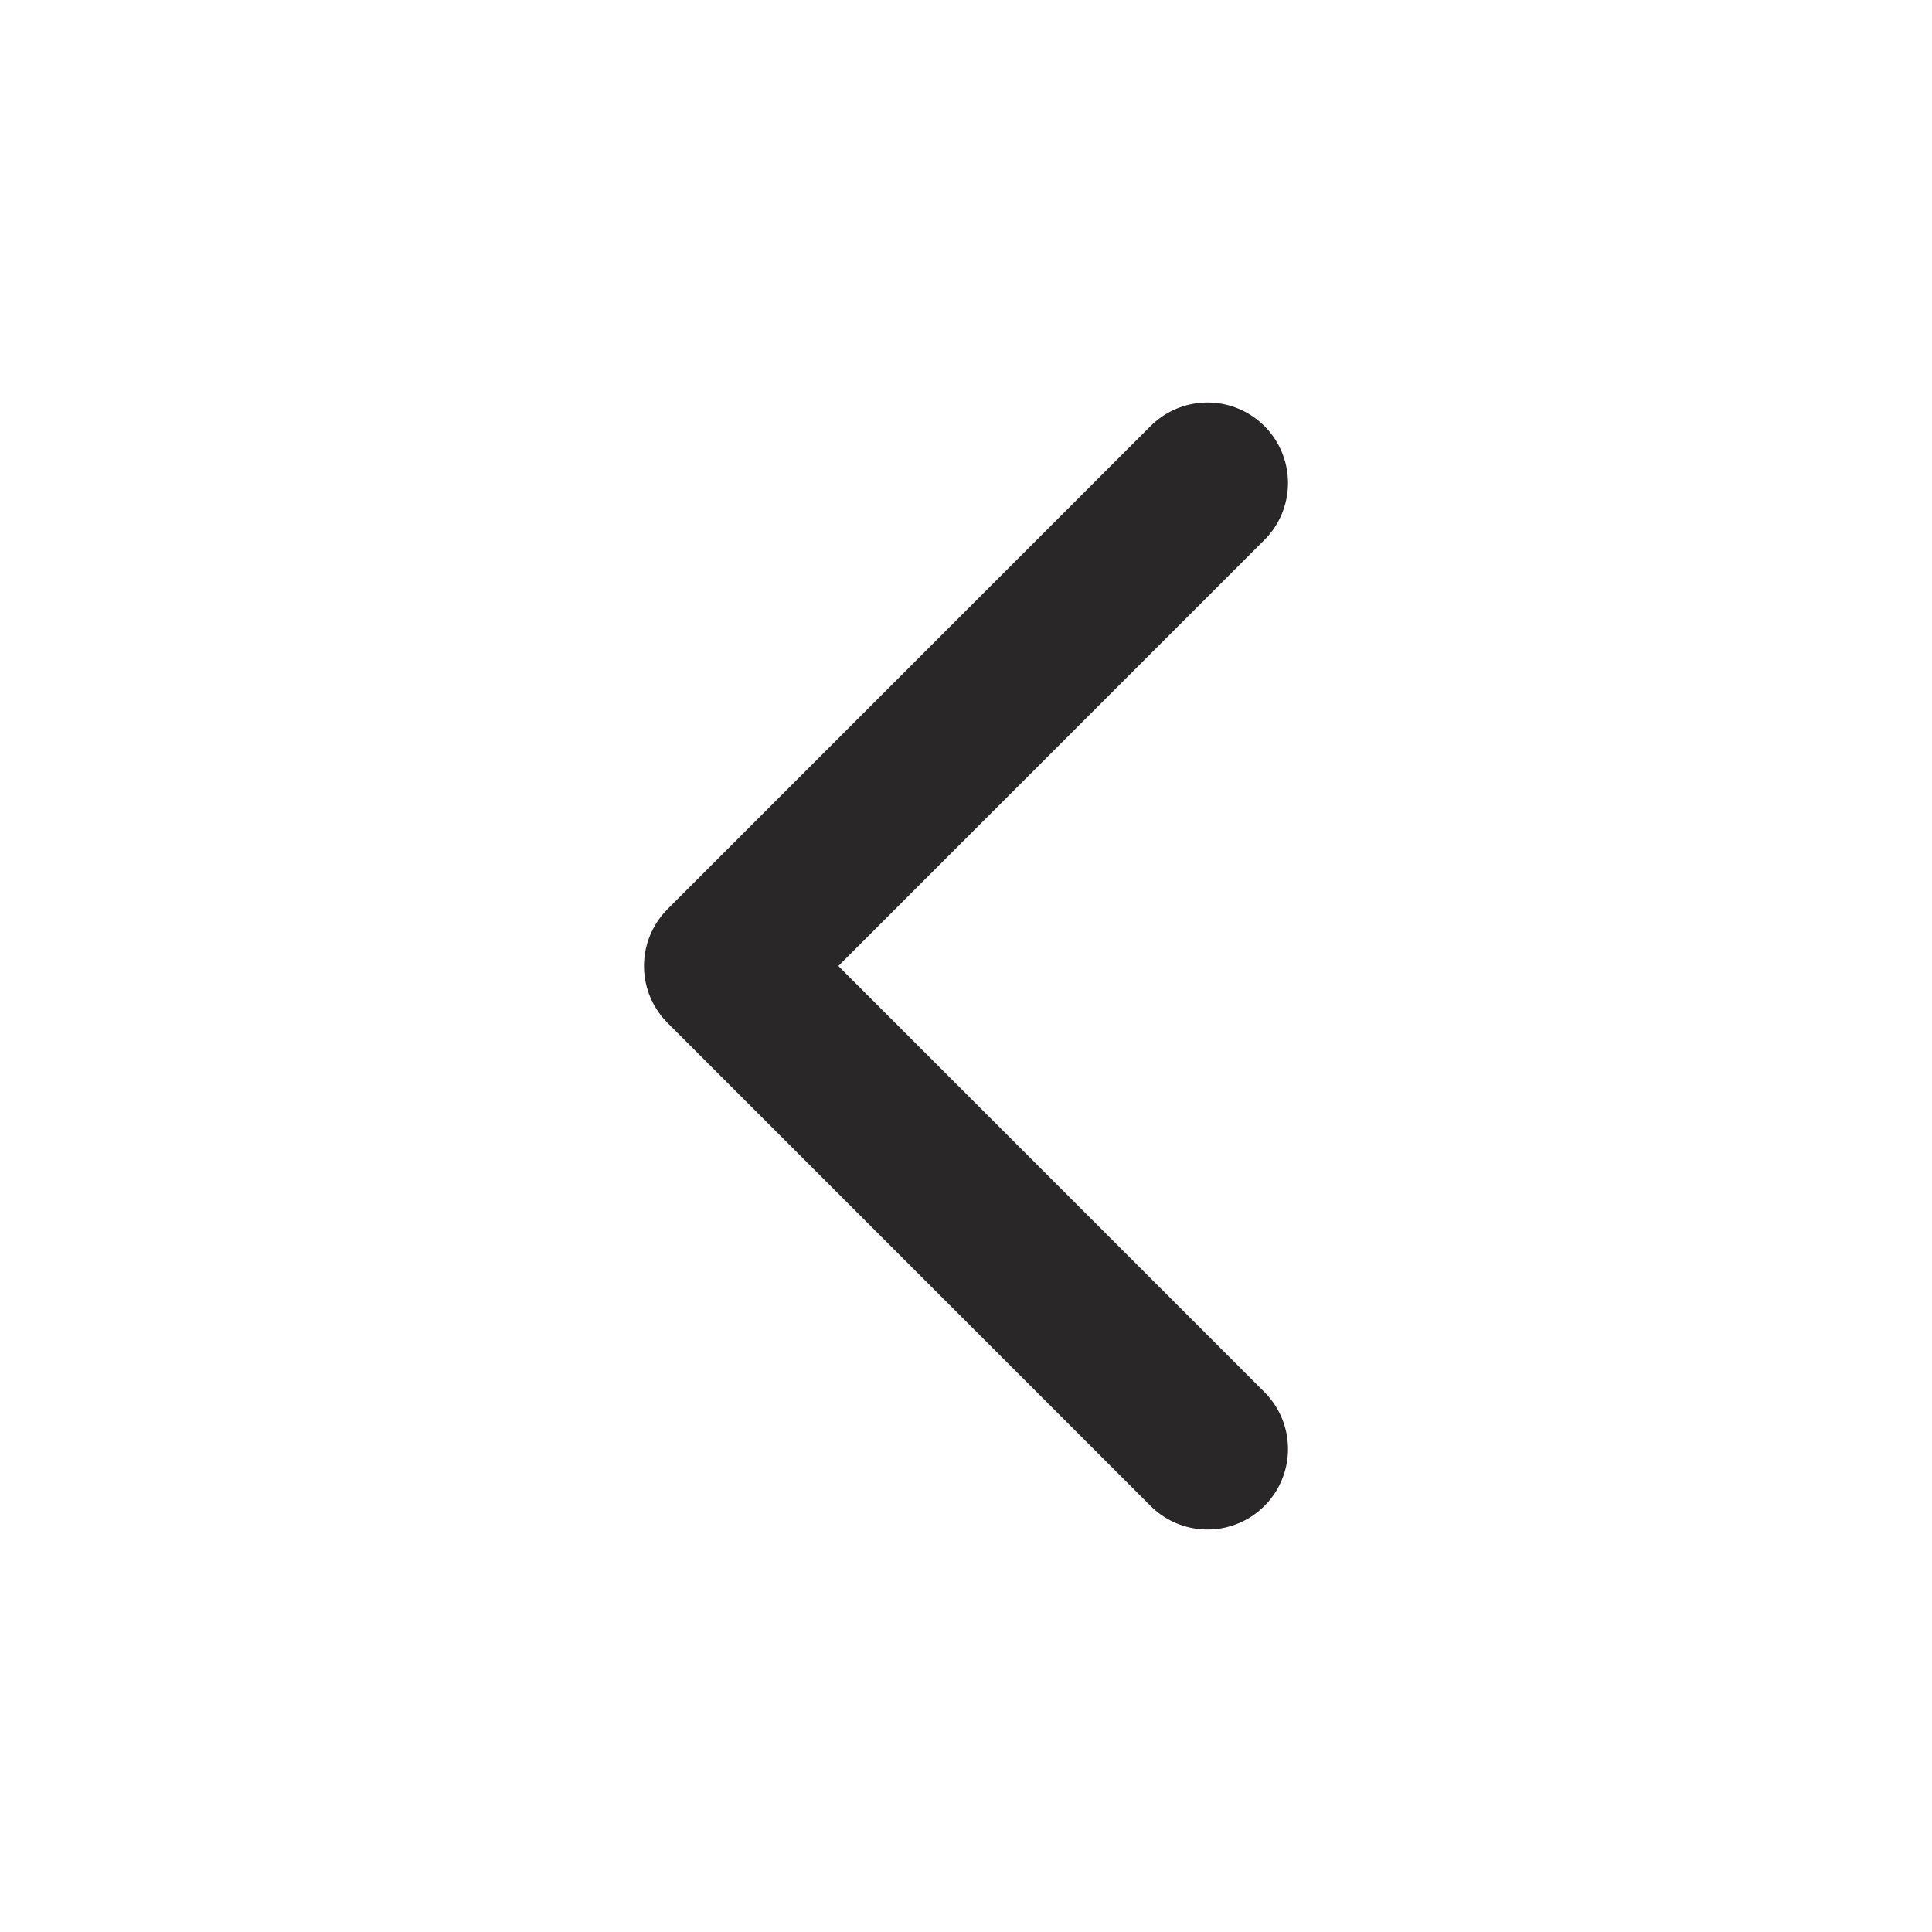
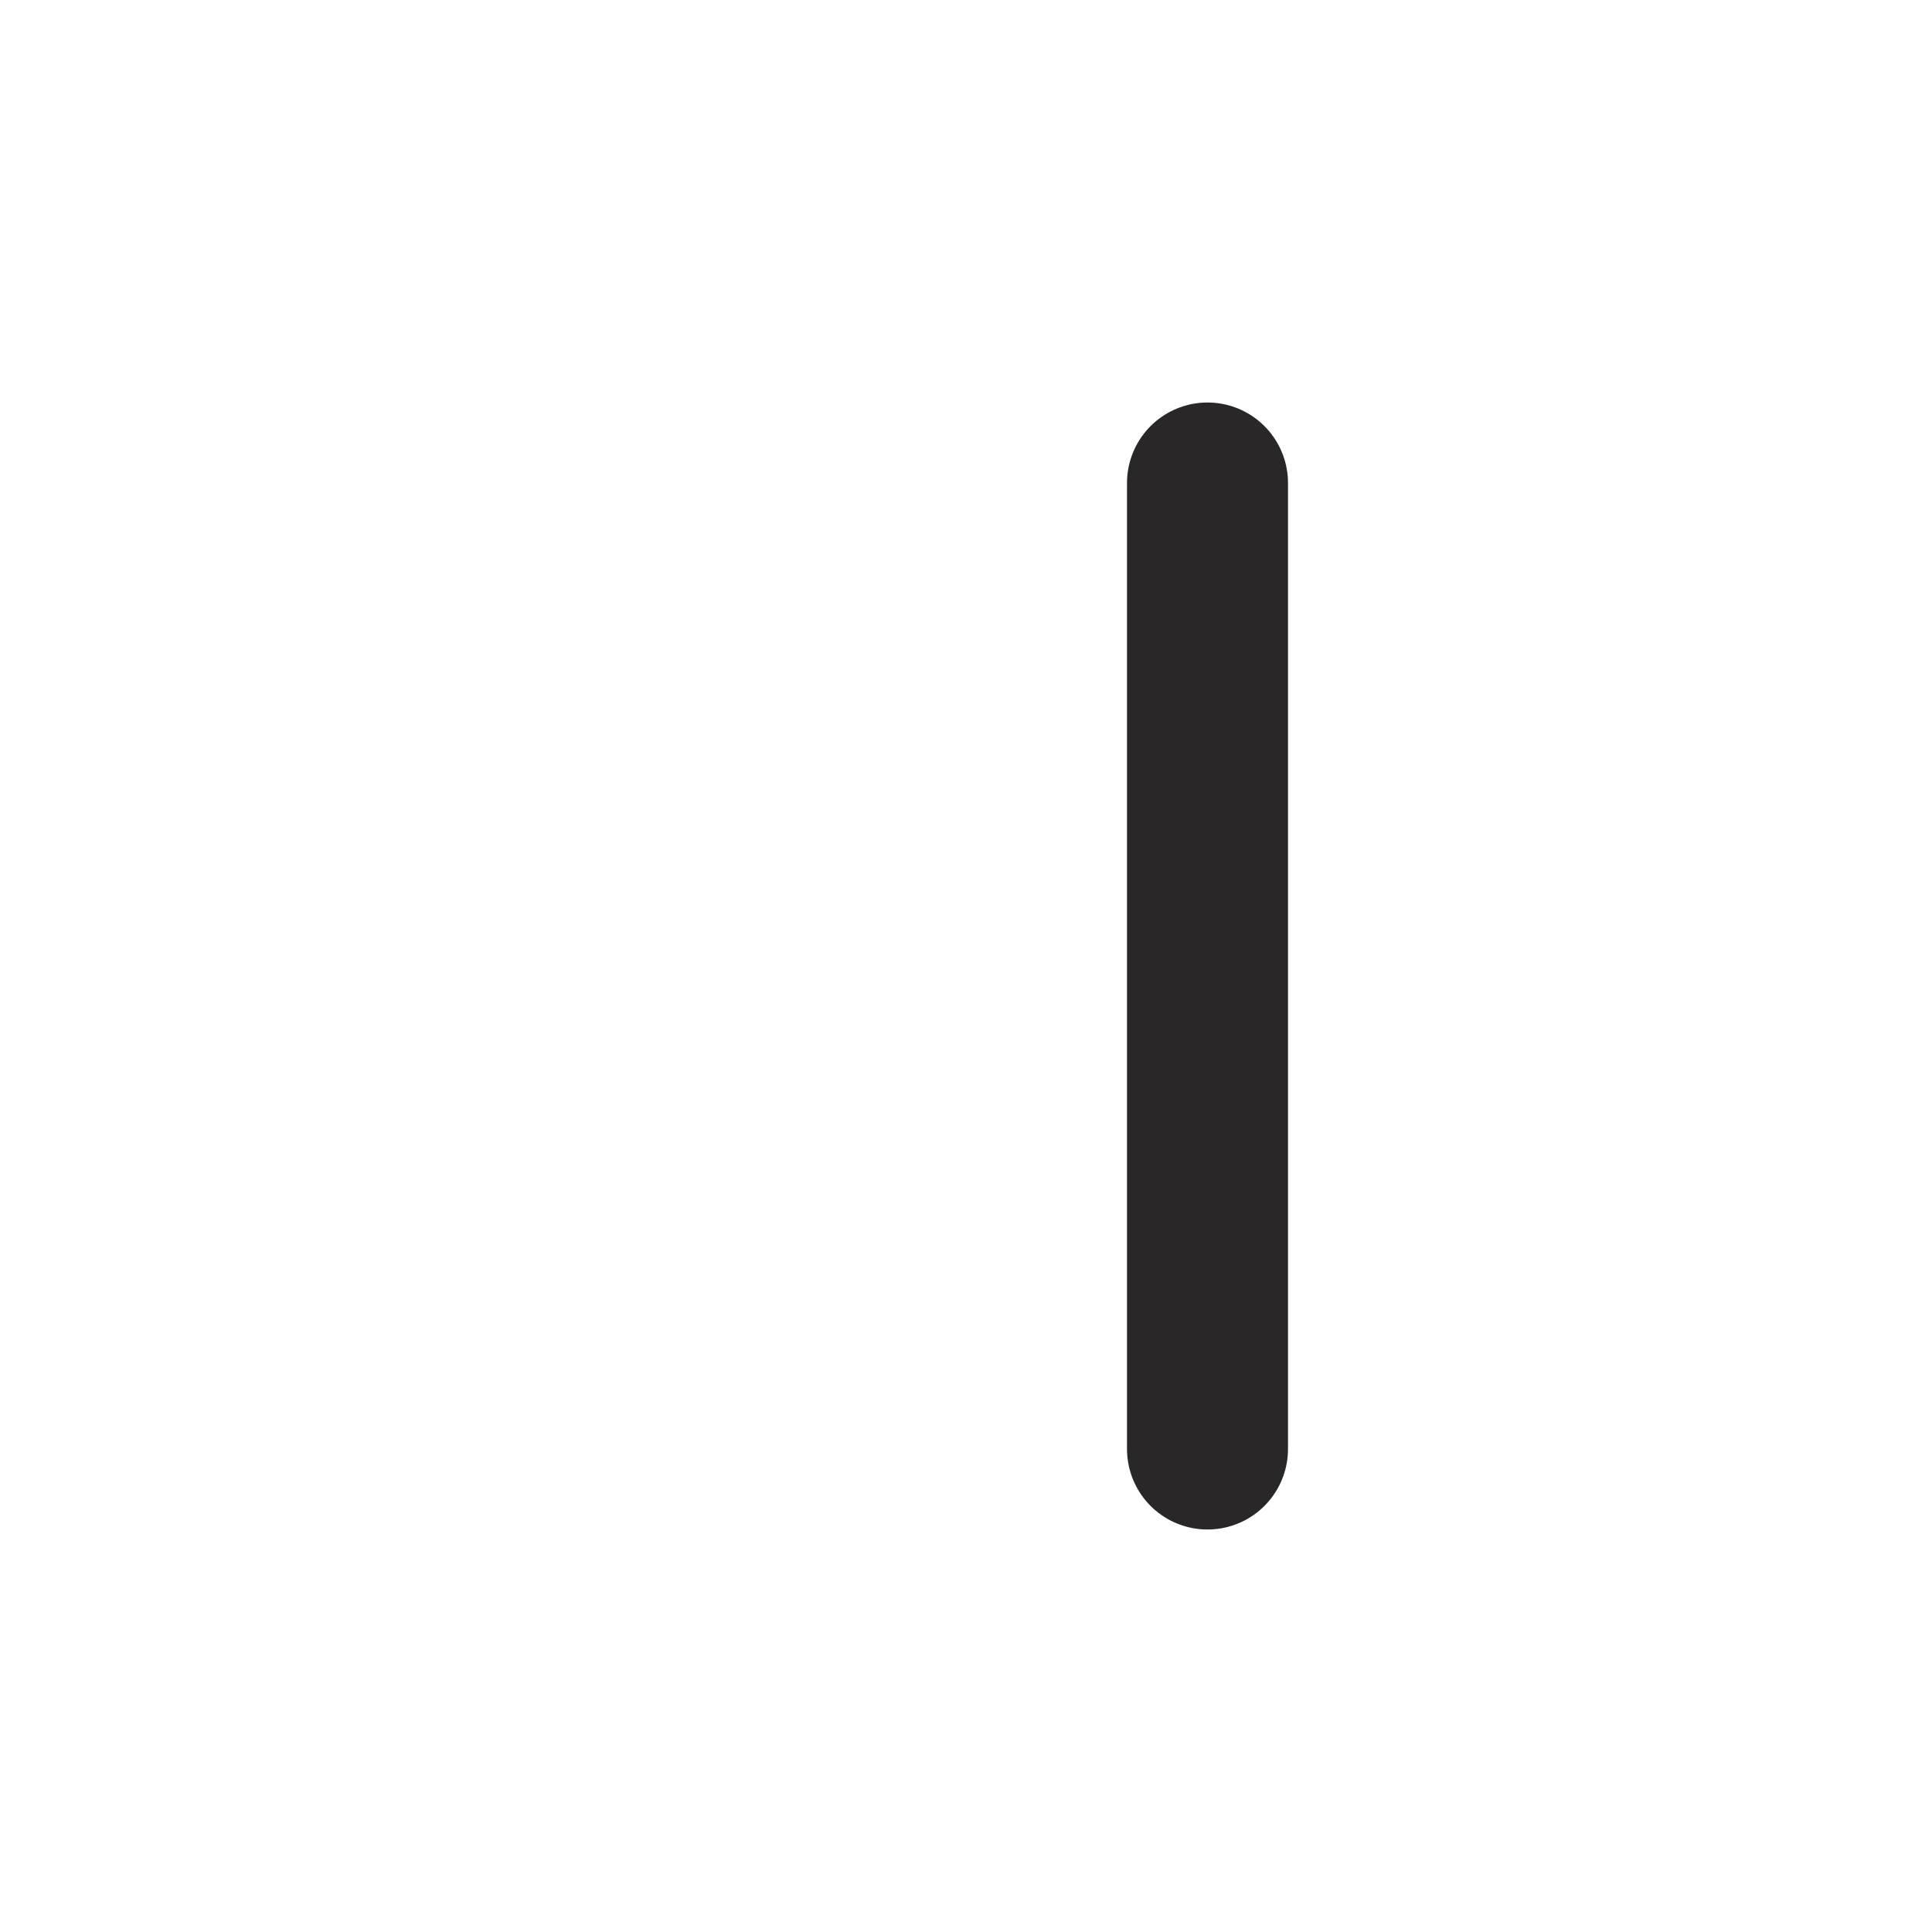
<svg xmlns="http://www.w3.org/2000/svg" width="24" height="24" viewBox="0 0 24 24" fill="none">
  <g id="chevron-left">
-     <path id="Icon" d="M15 6L9 12L15 18" stroke="#2A2728" stroke-width="2" stroke-linecap="round" stroke-linejoin="round" />
+     <path id="Icon" d="M15 6L15 18" stroke="#2A2728" stroke-width="2" stroke-linecap="round" stroke-linejoin="round" />
  </g>
</svg>